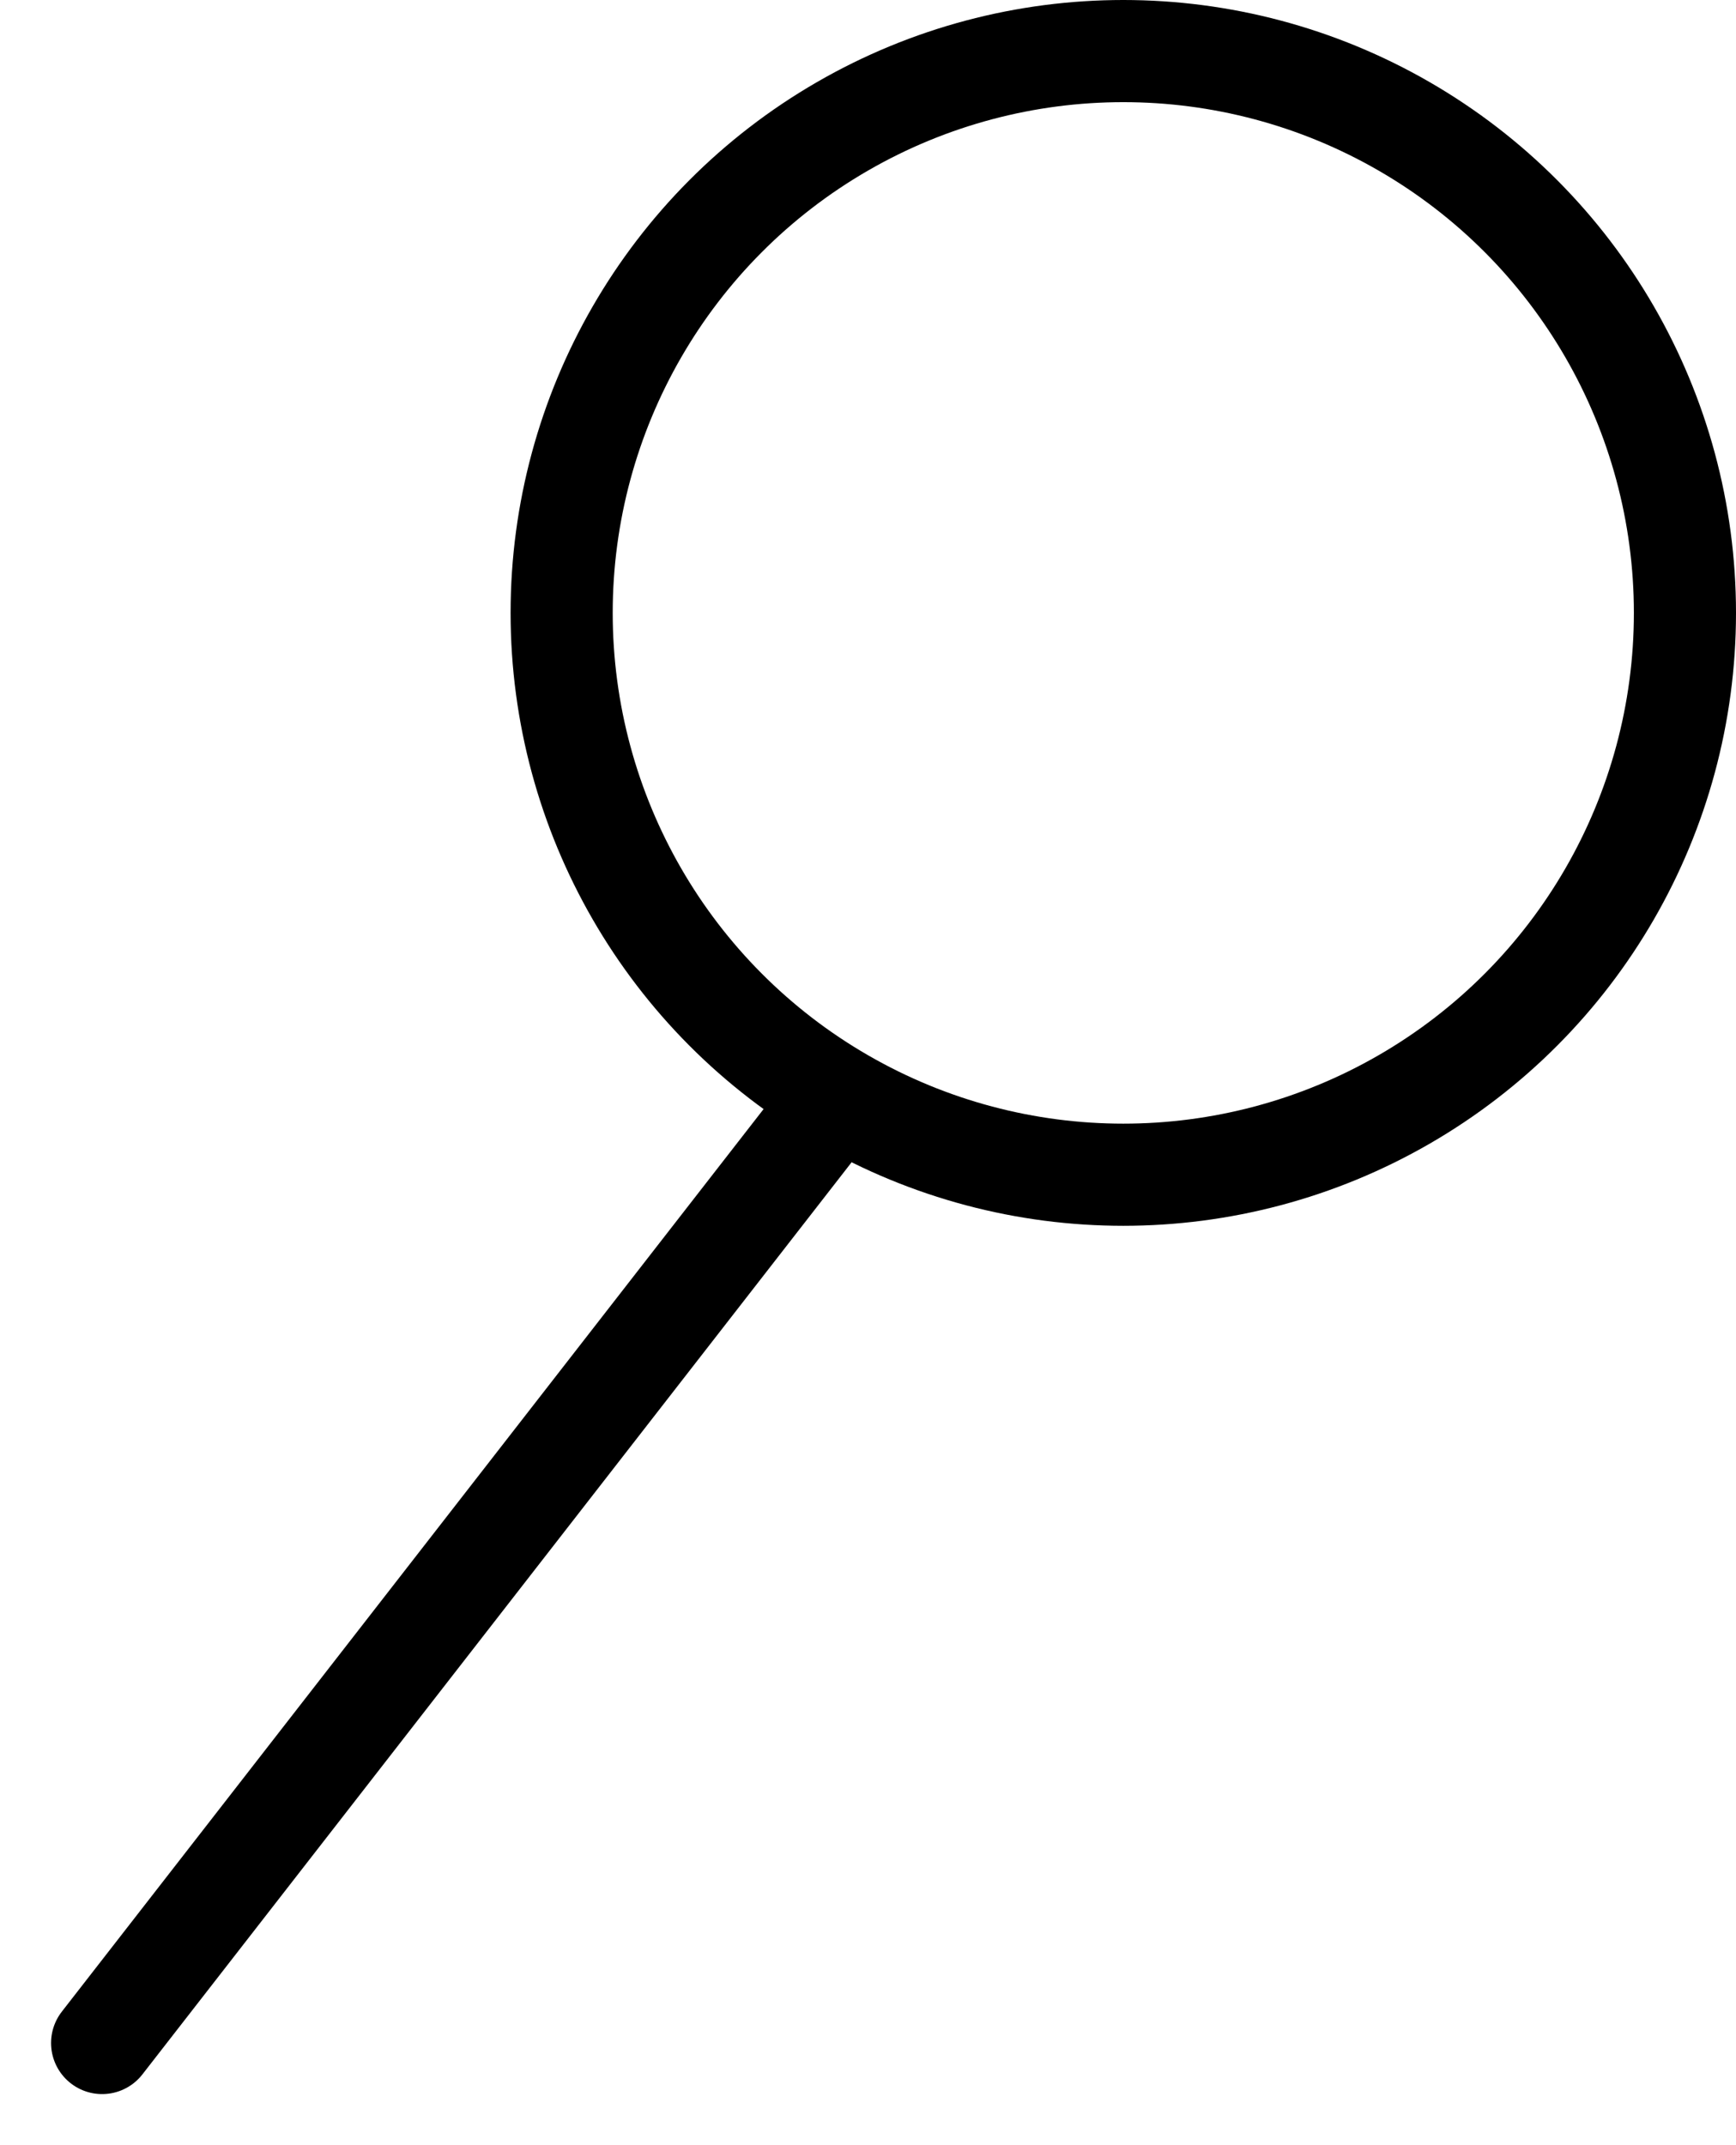
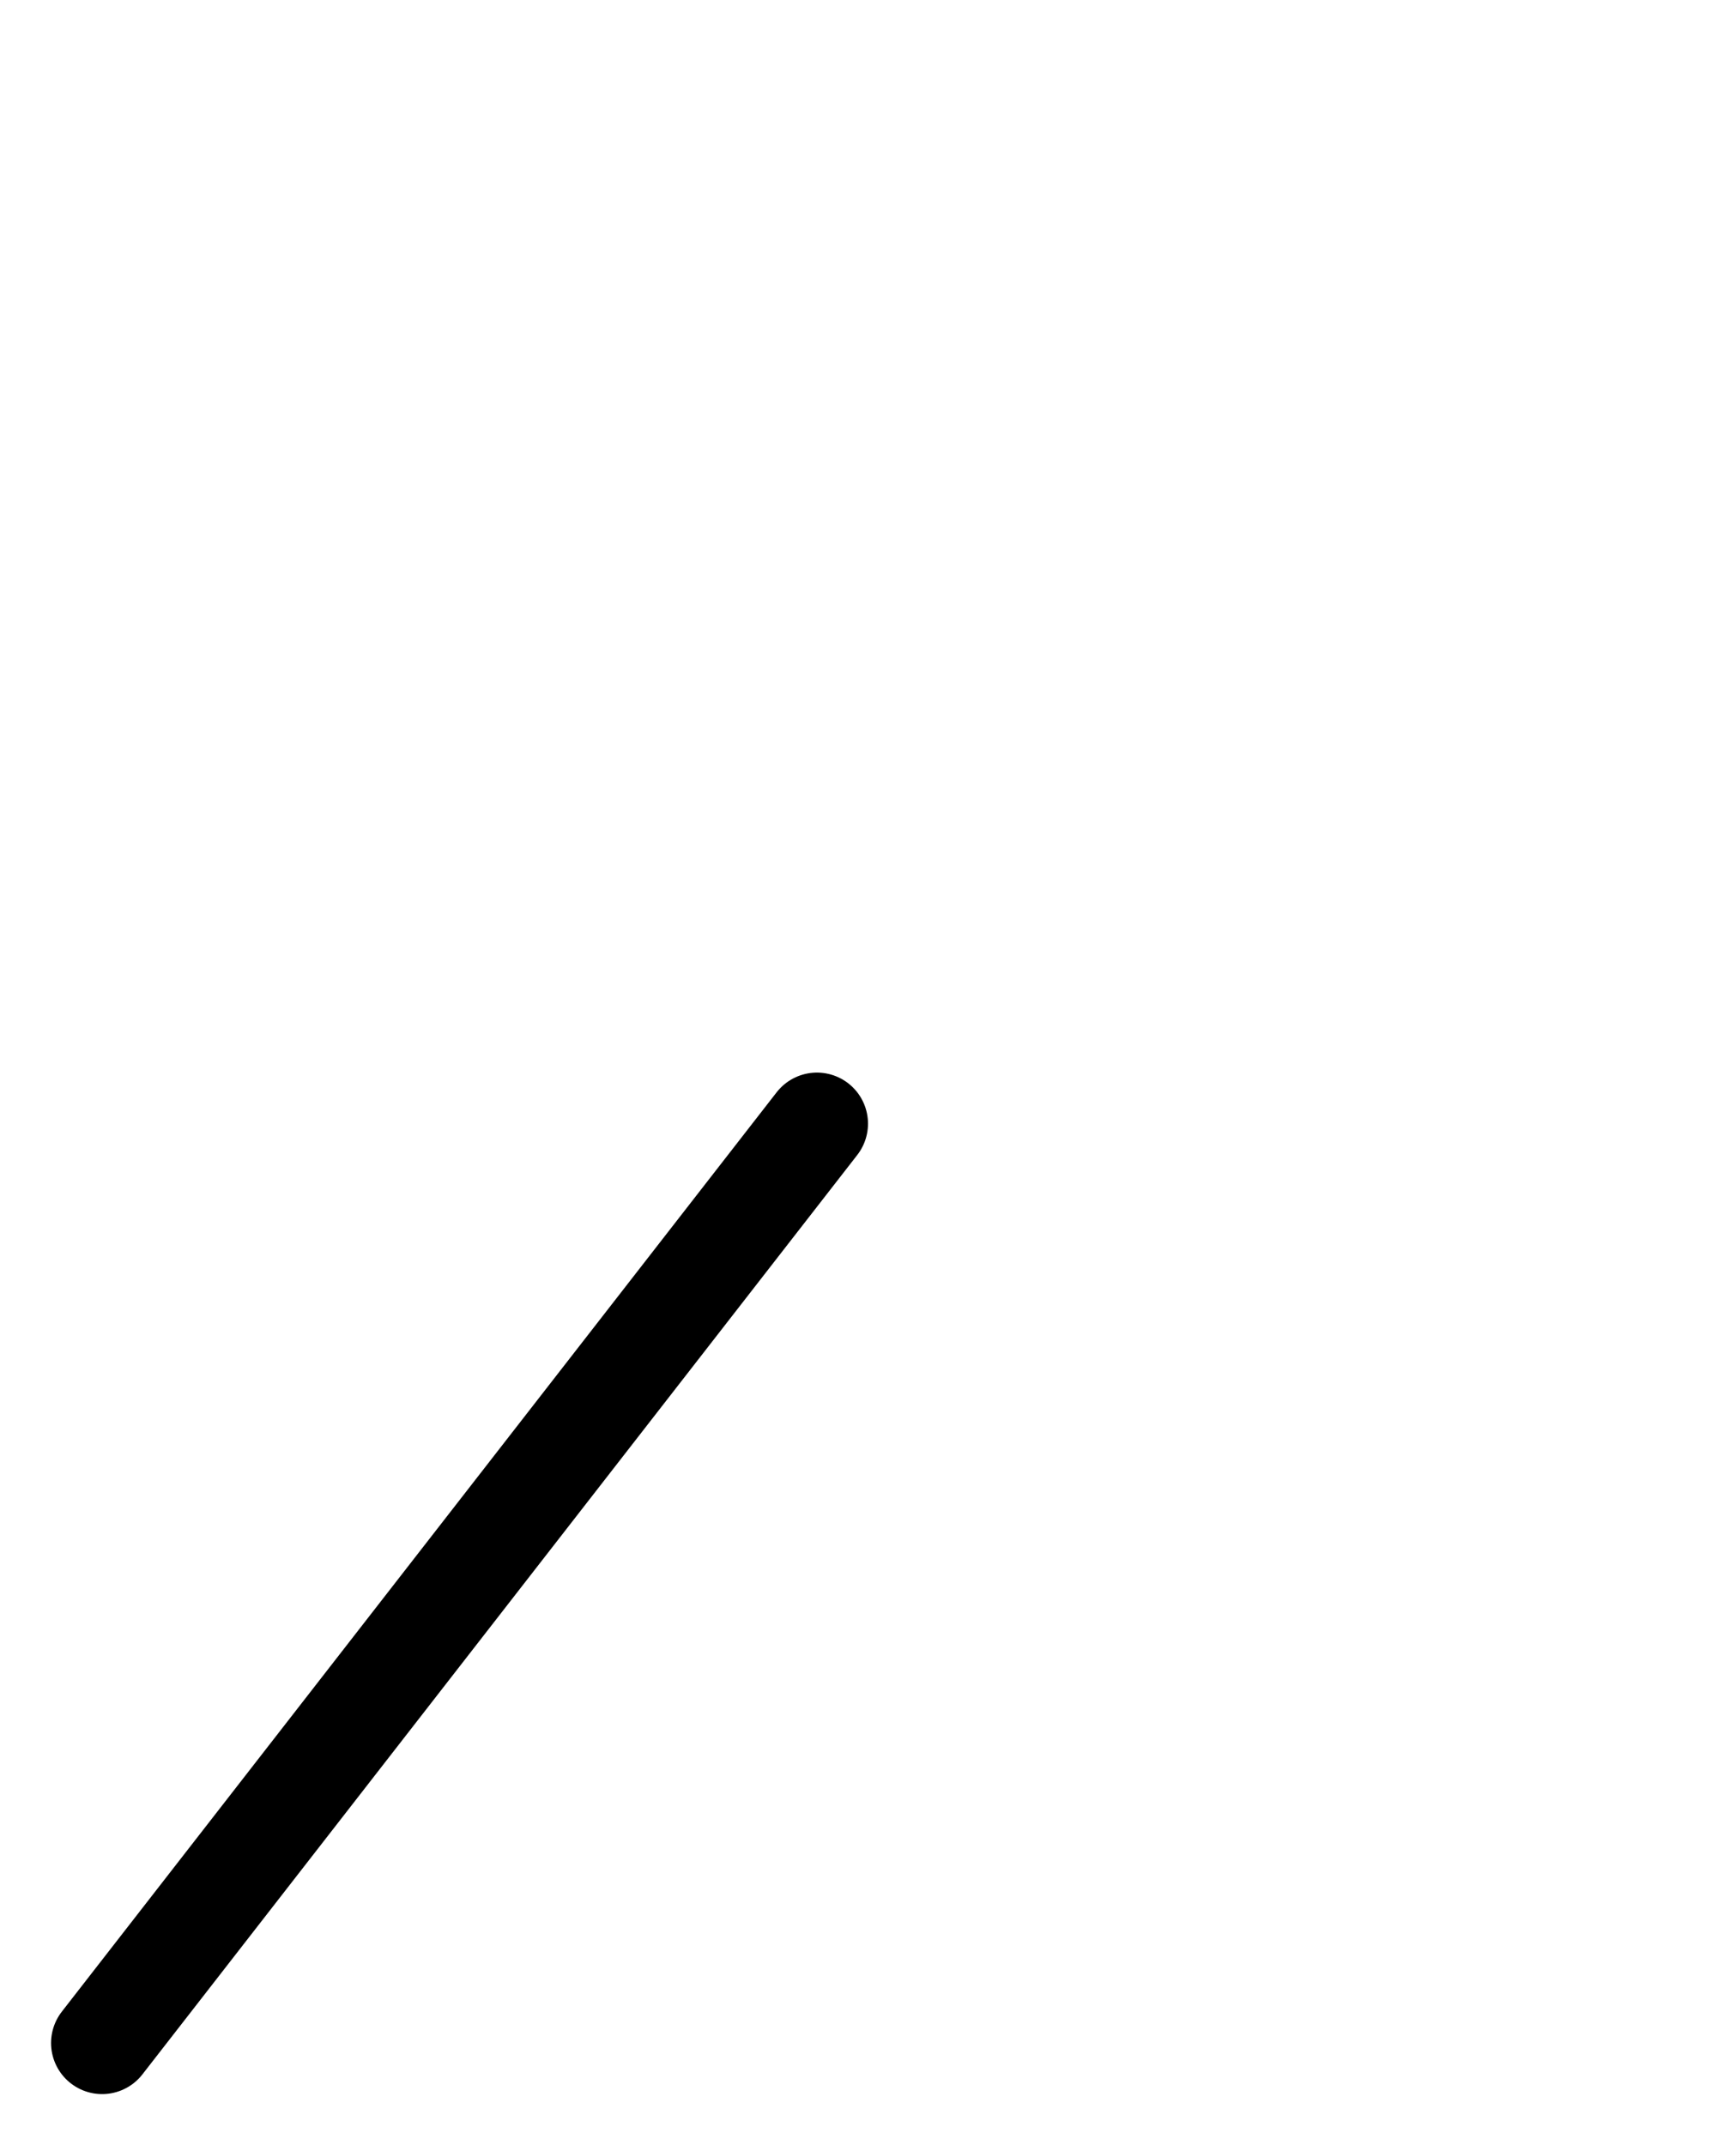
<svg xmlns="http://www.w3.org/2000/svg" width="17" height="21" viewBox="0 0 17 21" fill="none">
-   <circle cx="11" cy="6" r="5.5" stroke="black" />
  <path d="M8 11L1 20" stroke="black" stroke-linecap="round" stroke-linejoin="round" />
</svg>